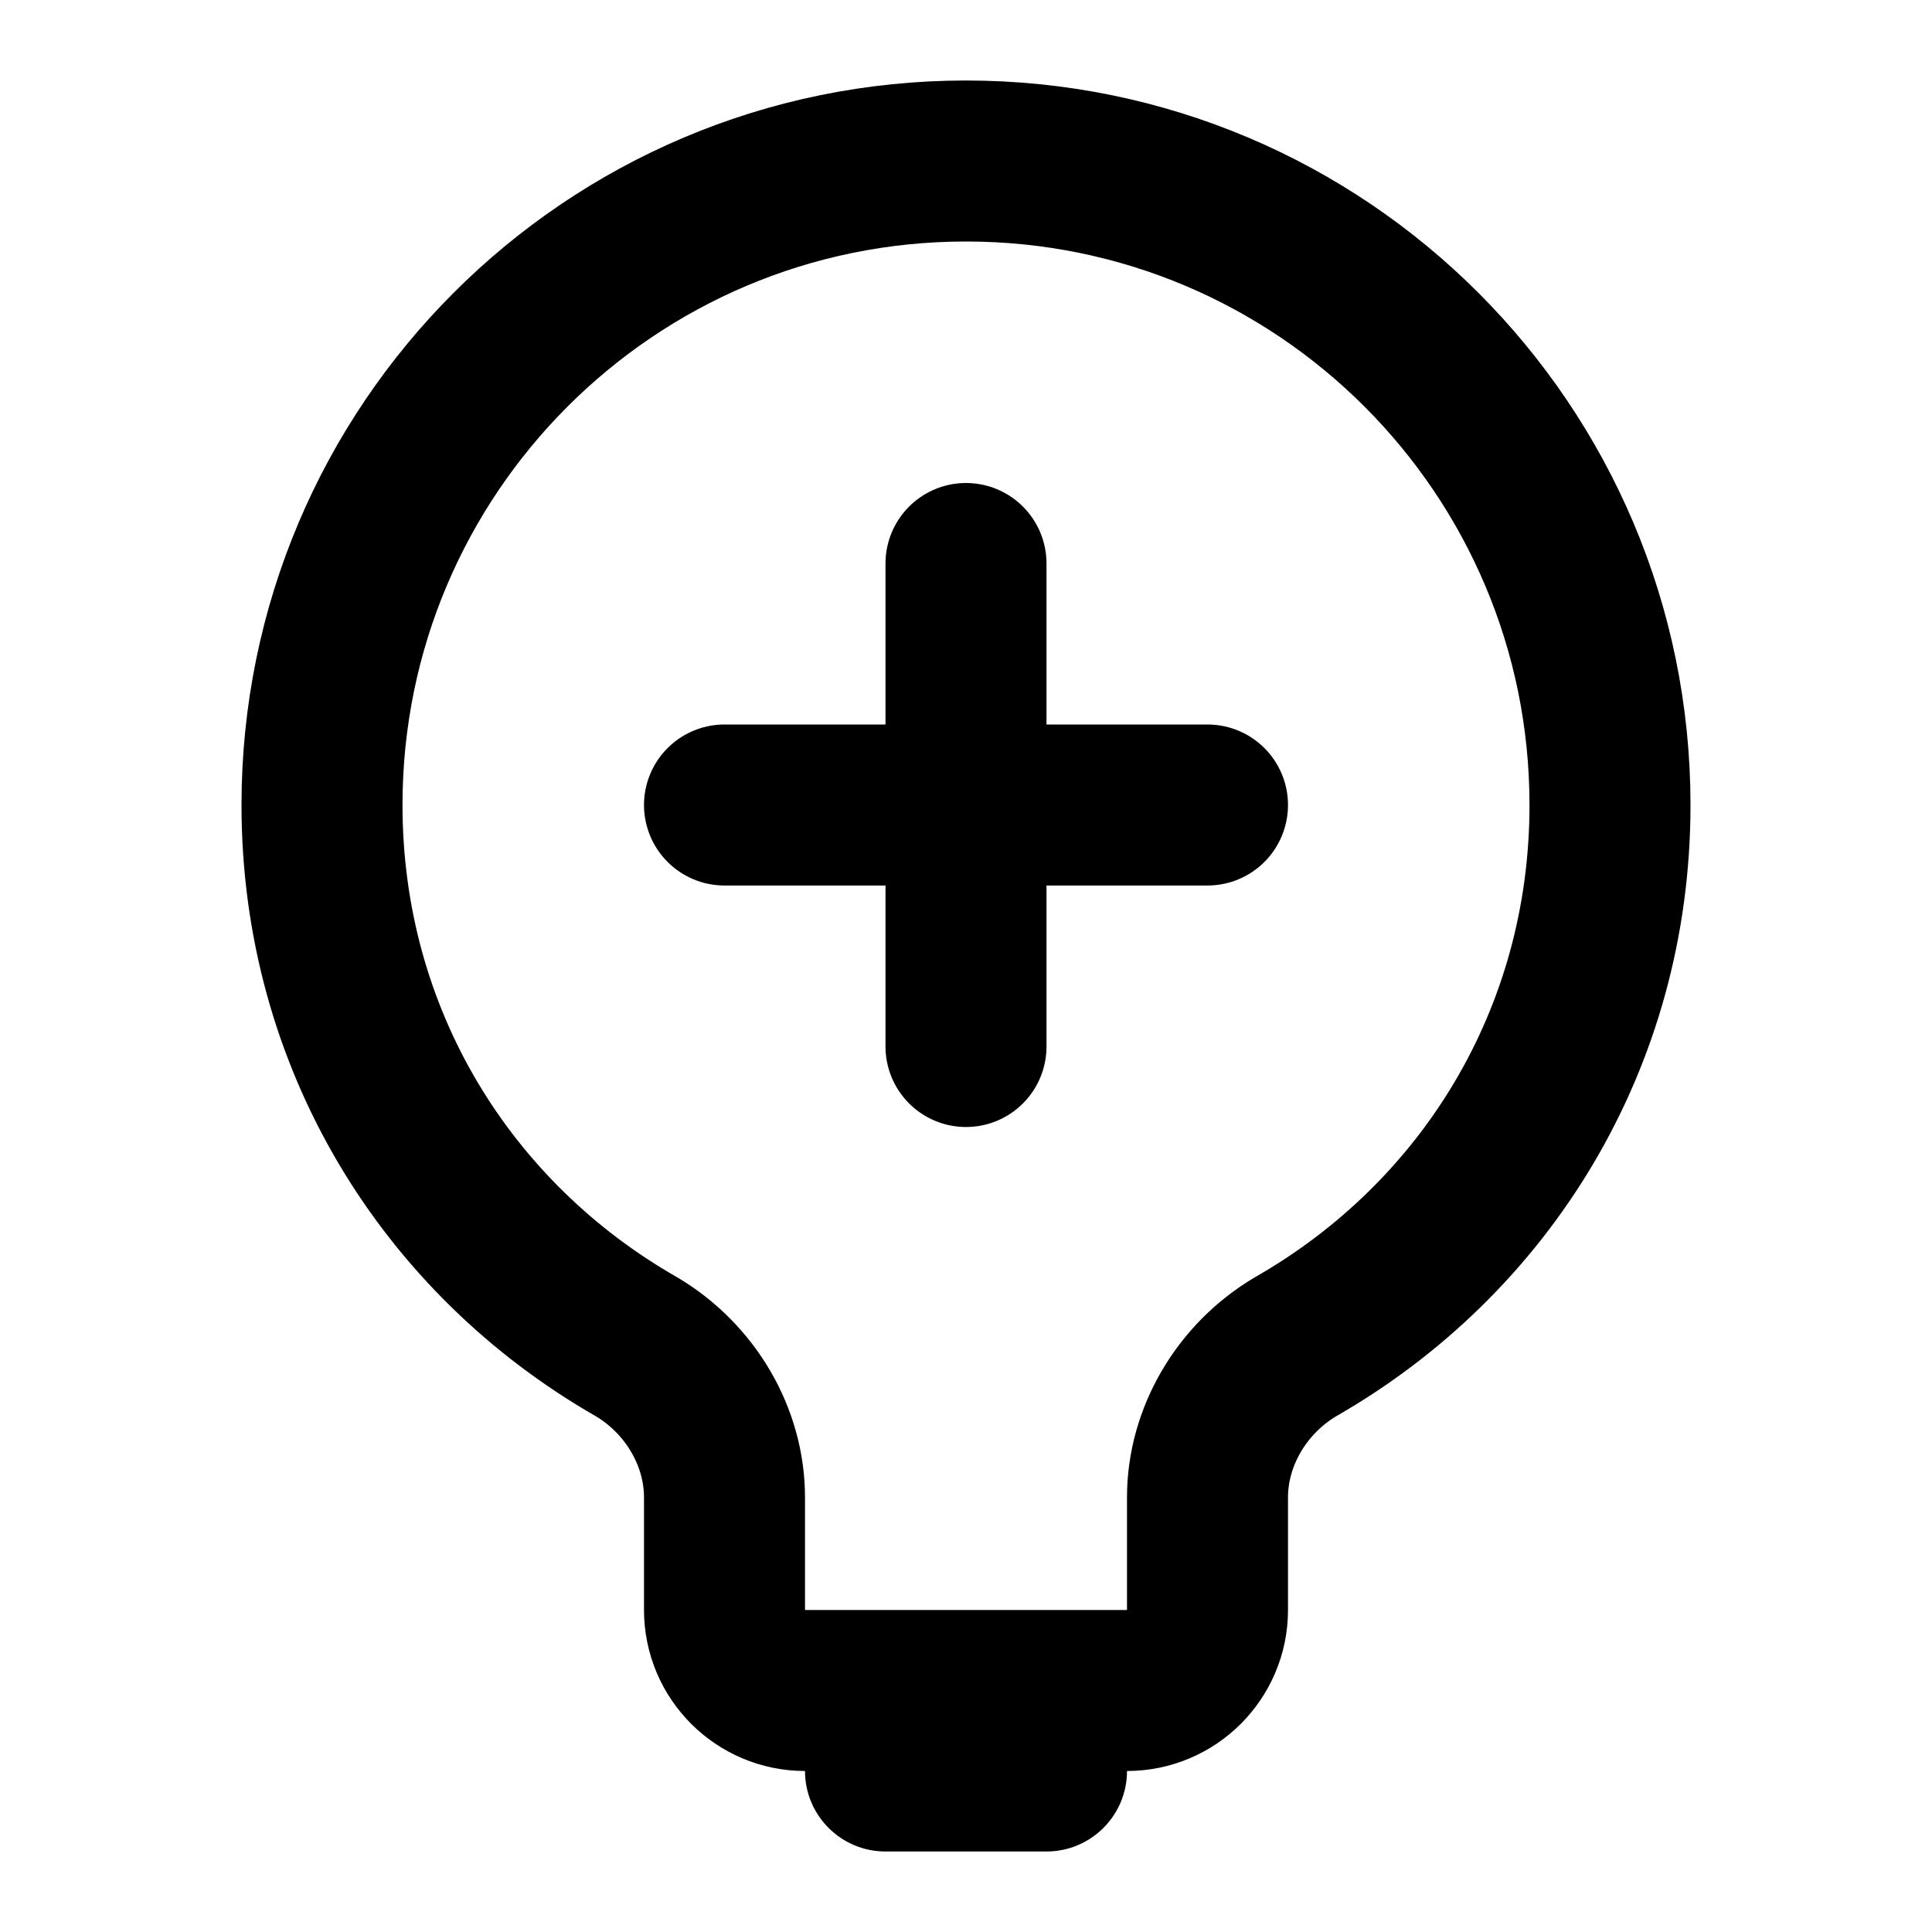
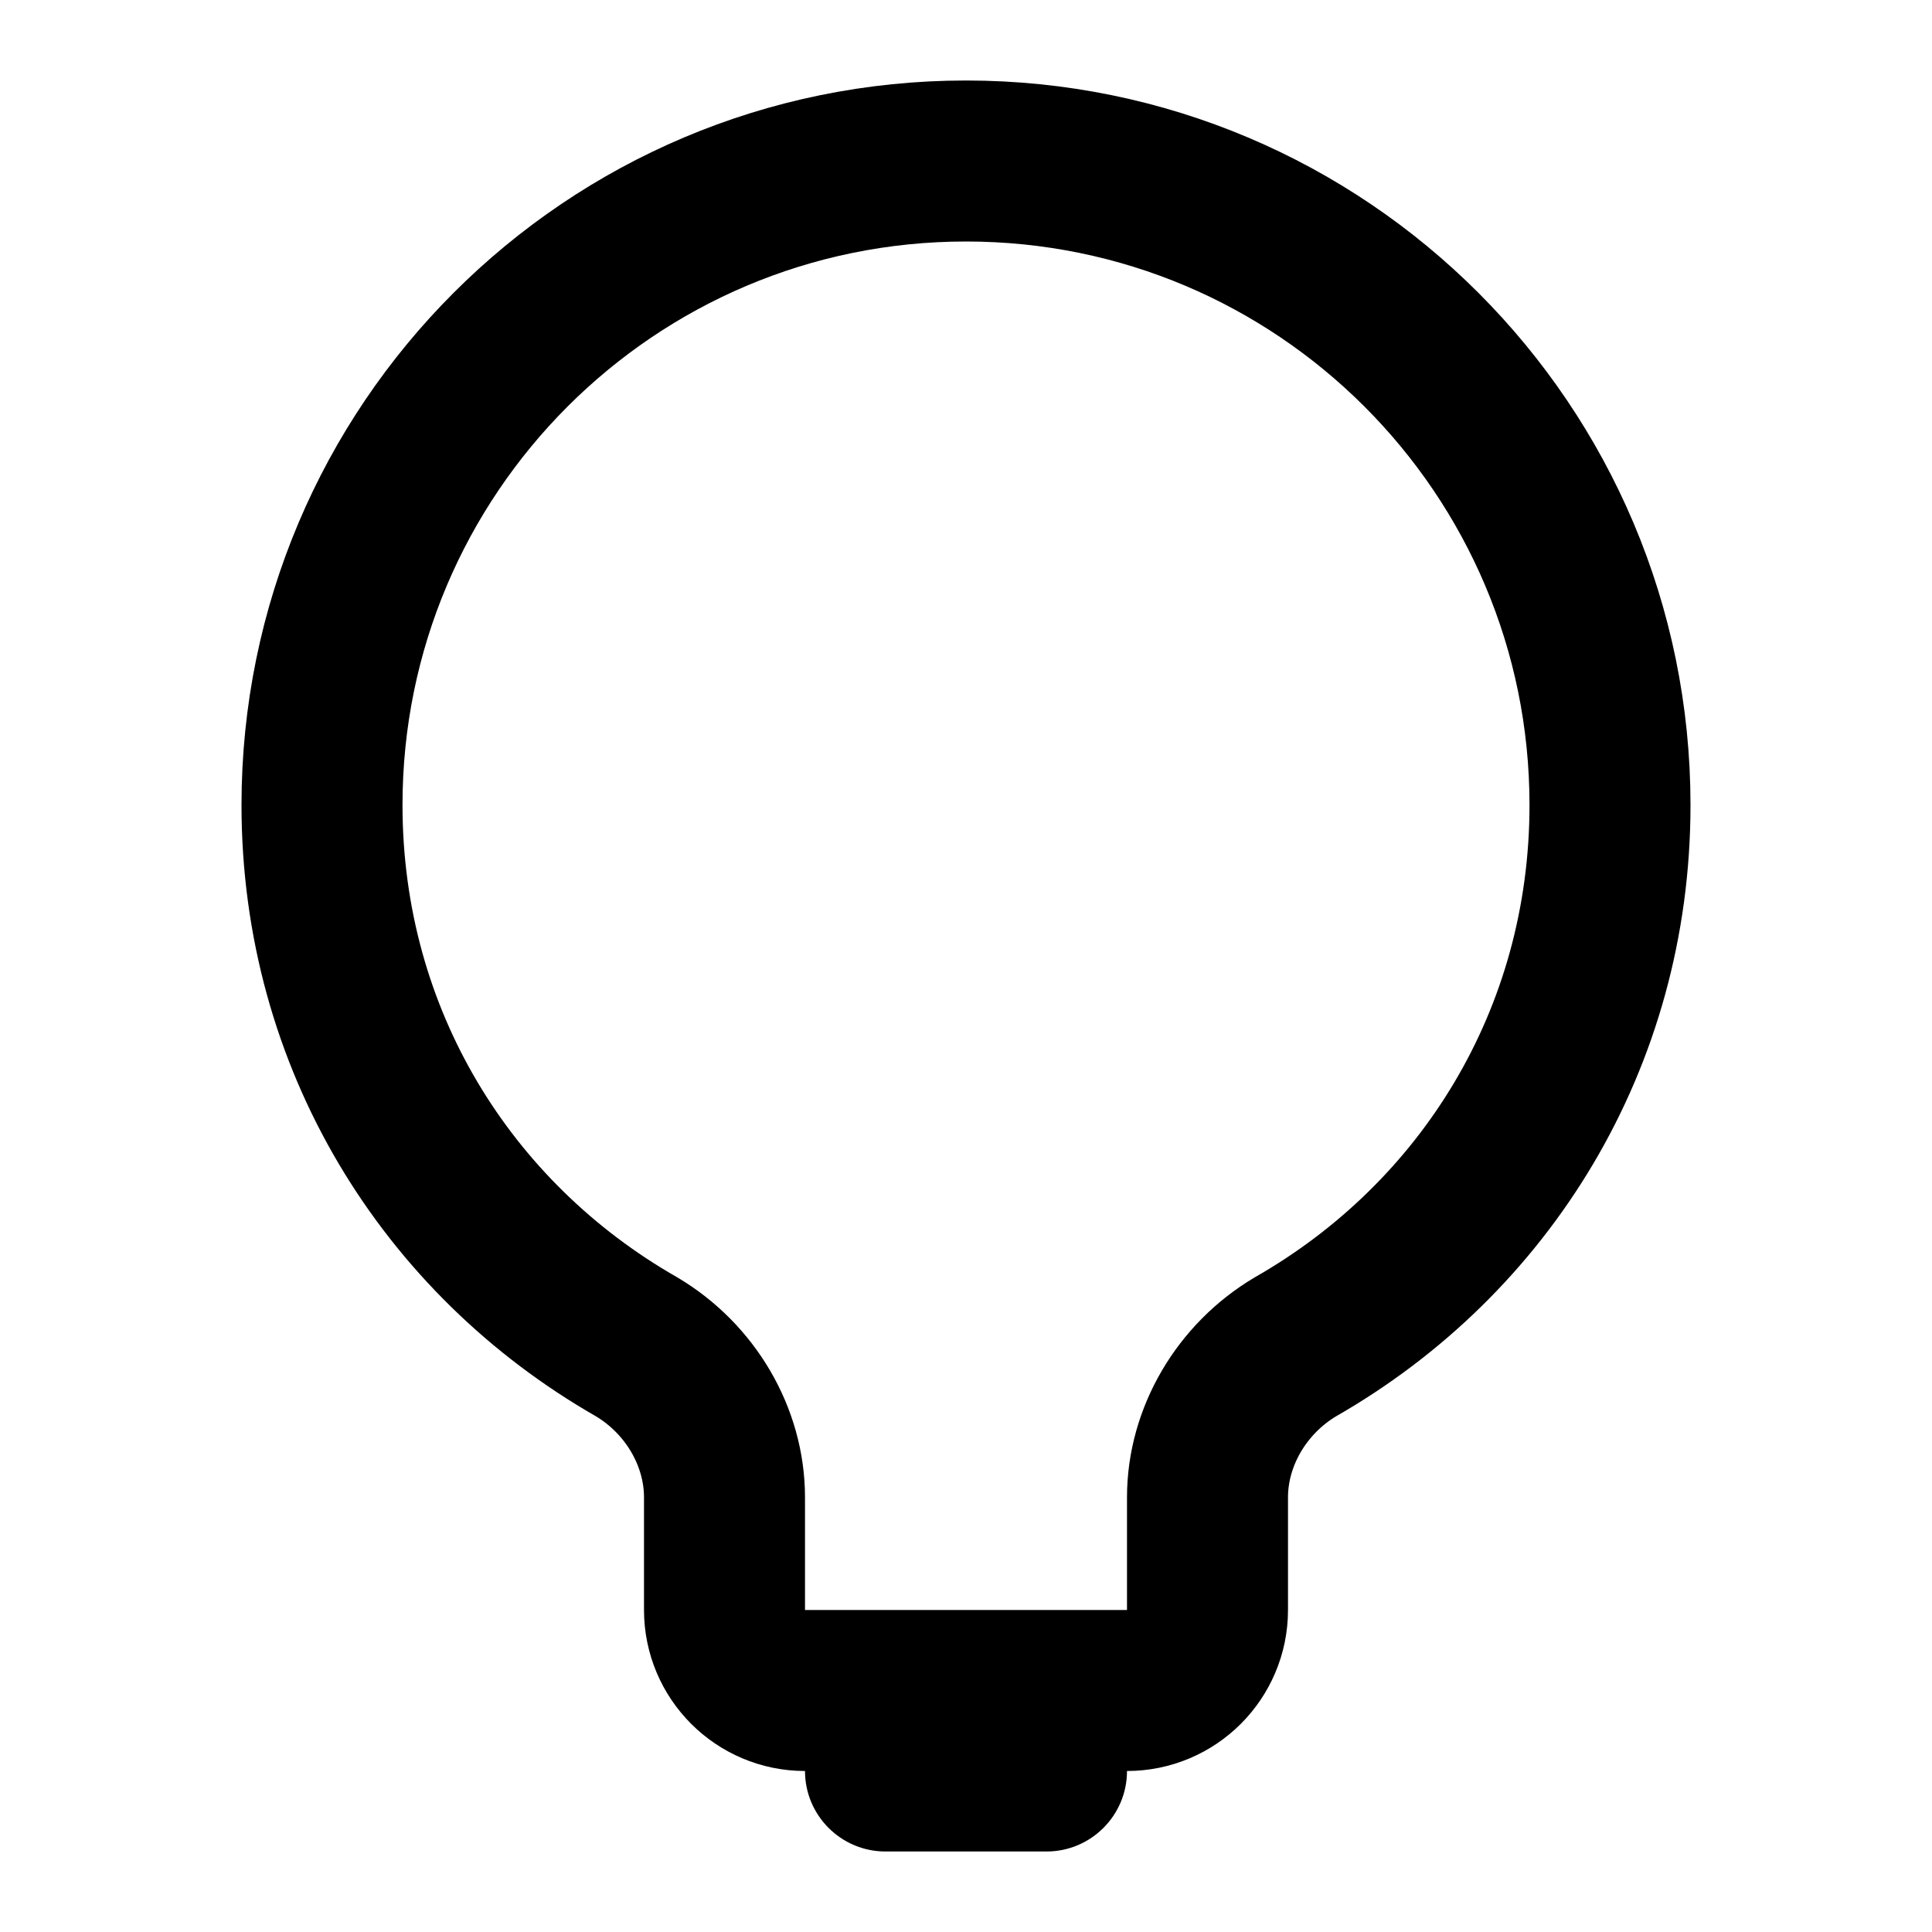
<svg xmlns="http://www.w3.org/2000/svg" width="24" height="24" viewBox="0 0 24 24" fill="none">
  <path d="M12 2C7.582 2 4 5.582 4 10C4 12.909 5.553 15.383 7.905 16.729C8.577 17.127 9 17.851 9 18.6V20C9 20.552 9.448 21 10 21H14C14.552 21 15 20.552 15 20V18.6C15 17.851 15.423 17.127 16.095 16.729C18.447 15.383 20 12.909 20 10C20 5.582 16.418 2 12 2Z" stroke="black" stroke-width="2" stroke-linecap="round" stroke-linejoin="round" />
-   <path d="M10 22C10 22.552 10.448 23 11 23H13C13.552 23 14 22.552 14 22V21H10V22Z" fill="black" />
-   <path d="M12 7V13" stroke="black" stroke-width="2" stroke-linecap="round" stroke-linejoin="round" />
-   <path d="M9 10H15" stroke="black" stroke-width="2" stroke-linecap="round" stroke-linejoin="round" />
+   <path d="M10 22C10 22.552 10.448 23 11 23H13C13.552 23 14 22.552 14 22V21H10Z" fill="black" />
</svg>